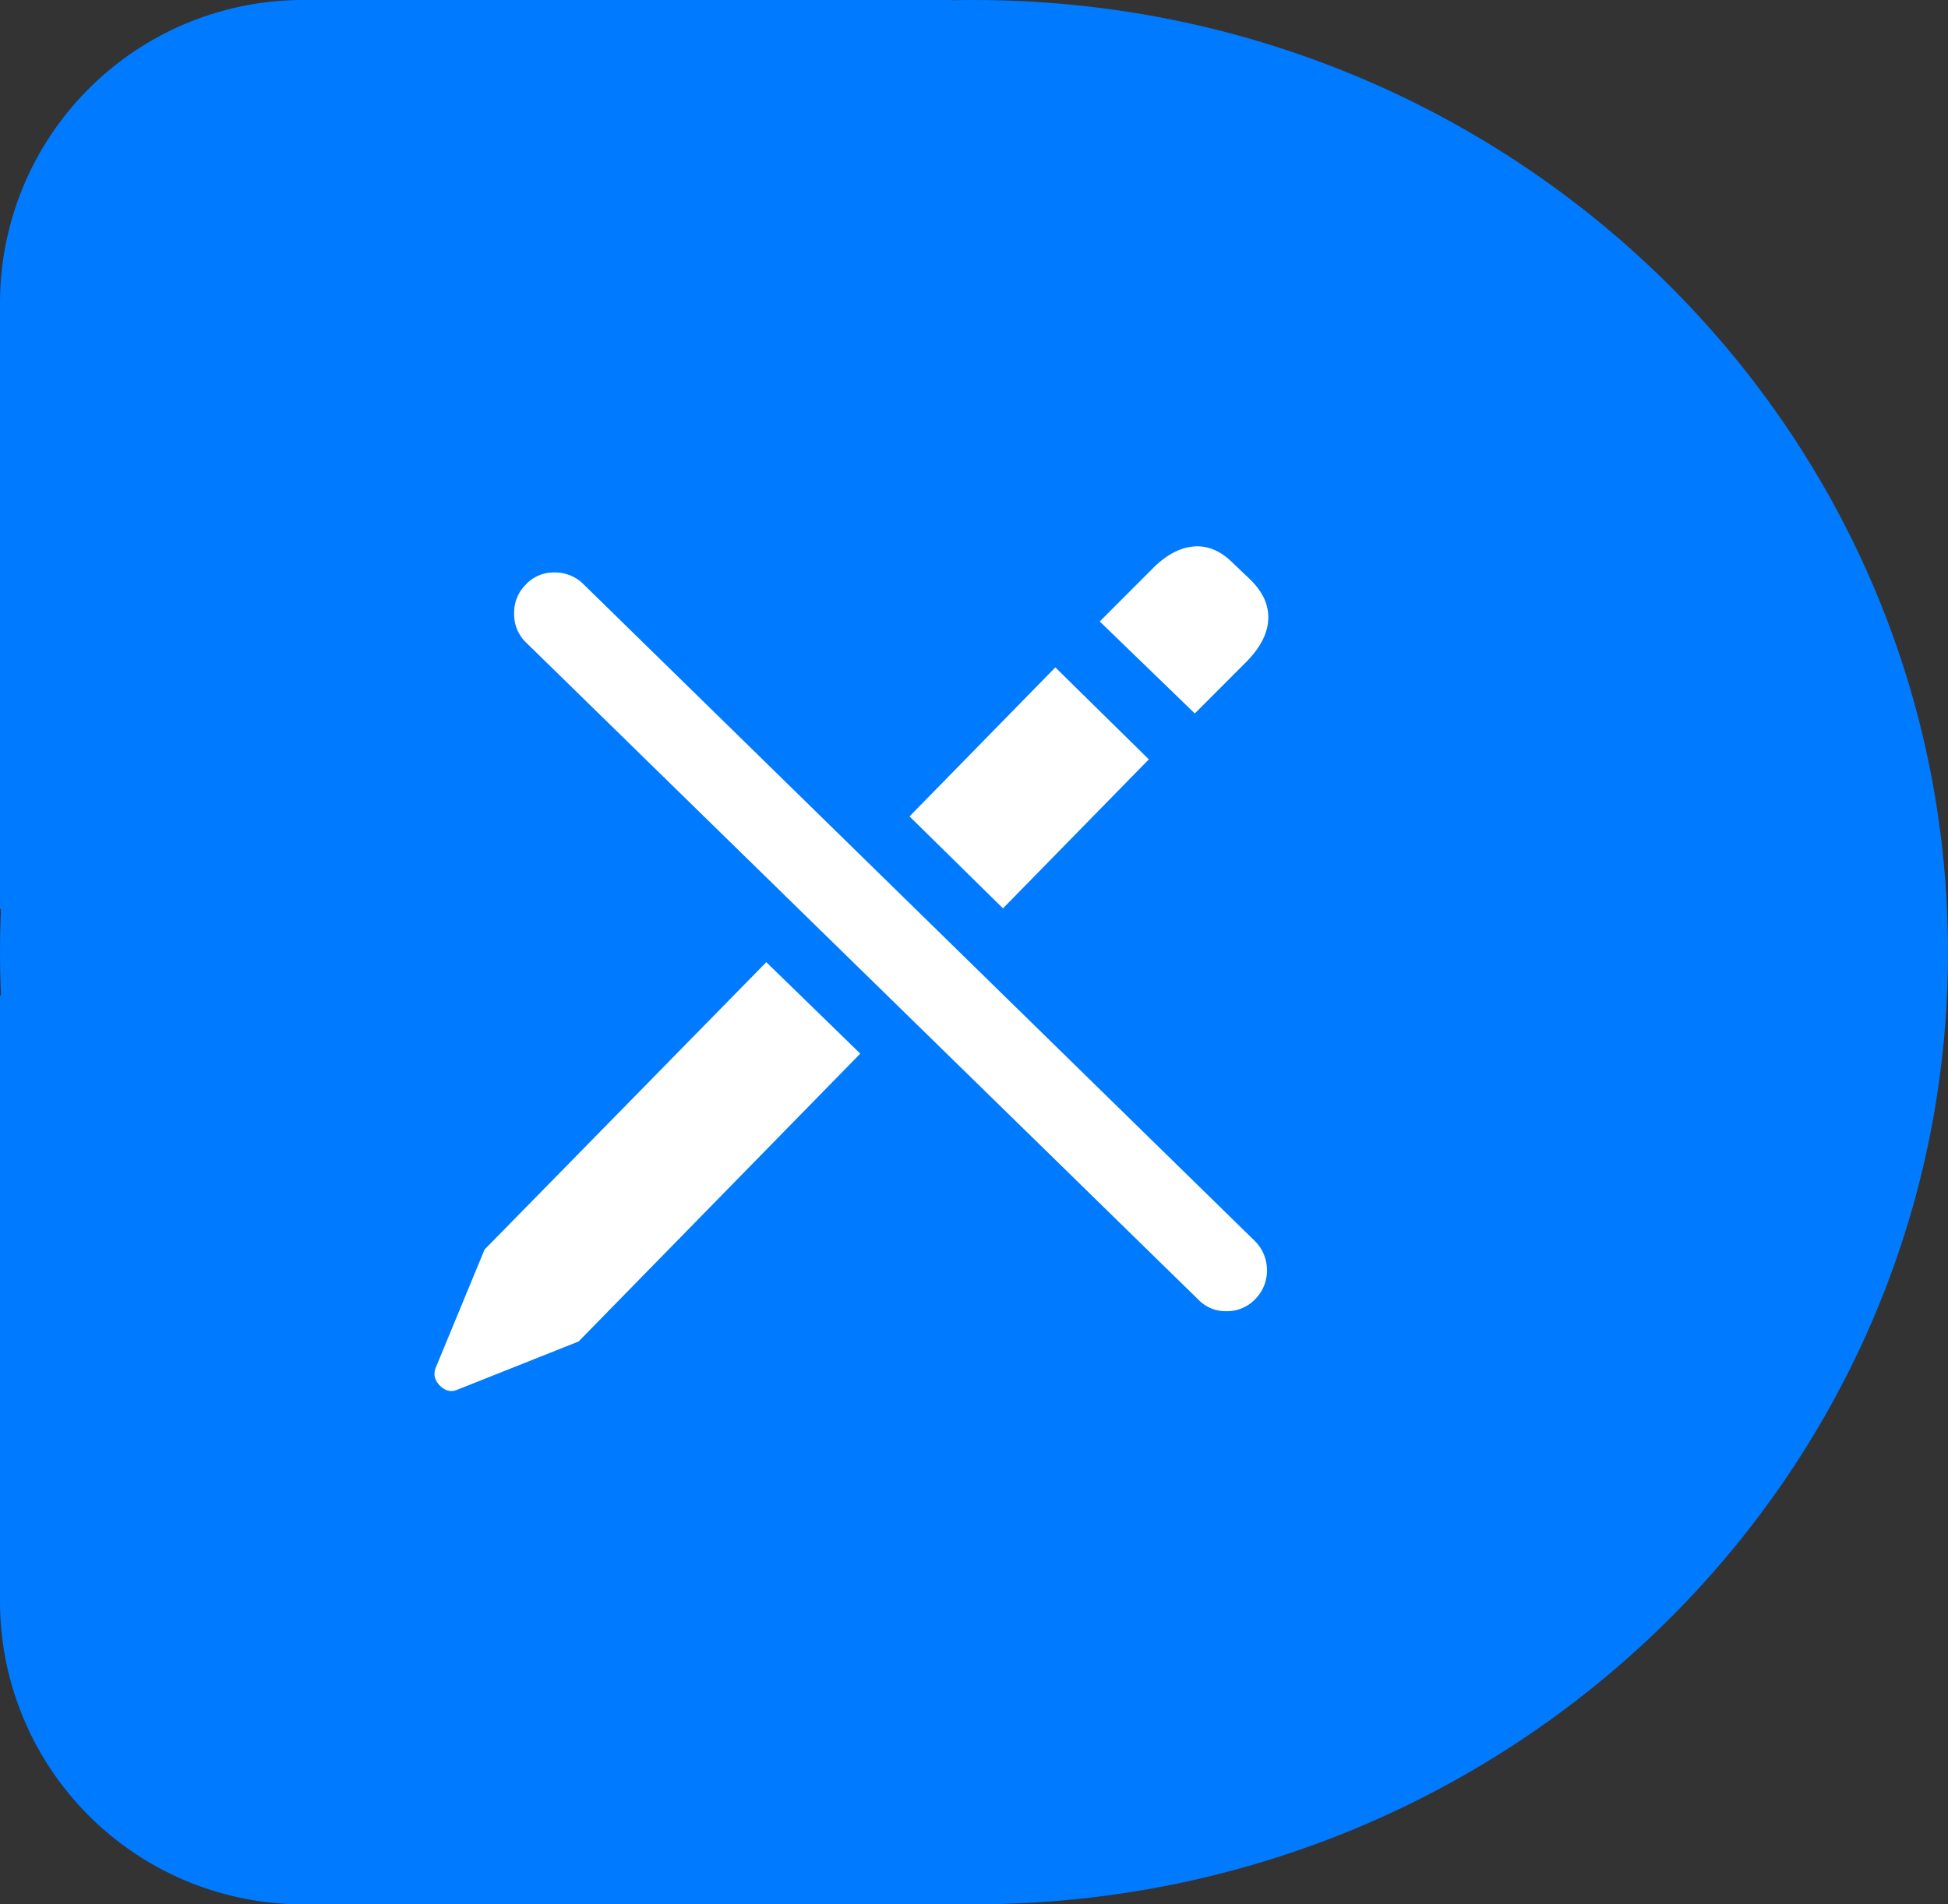
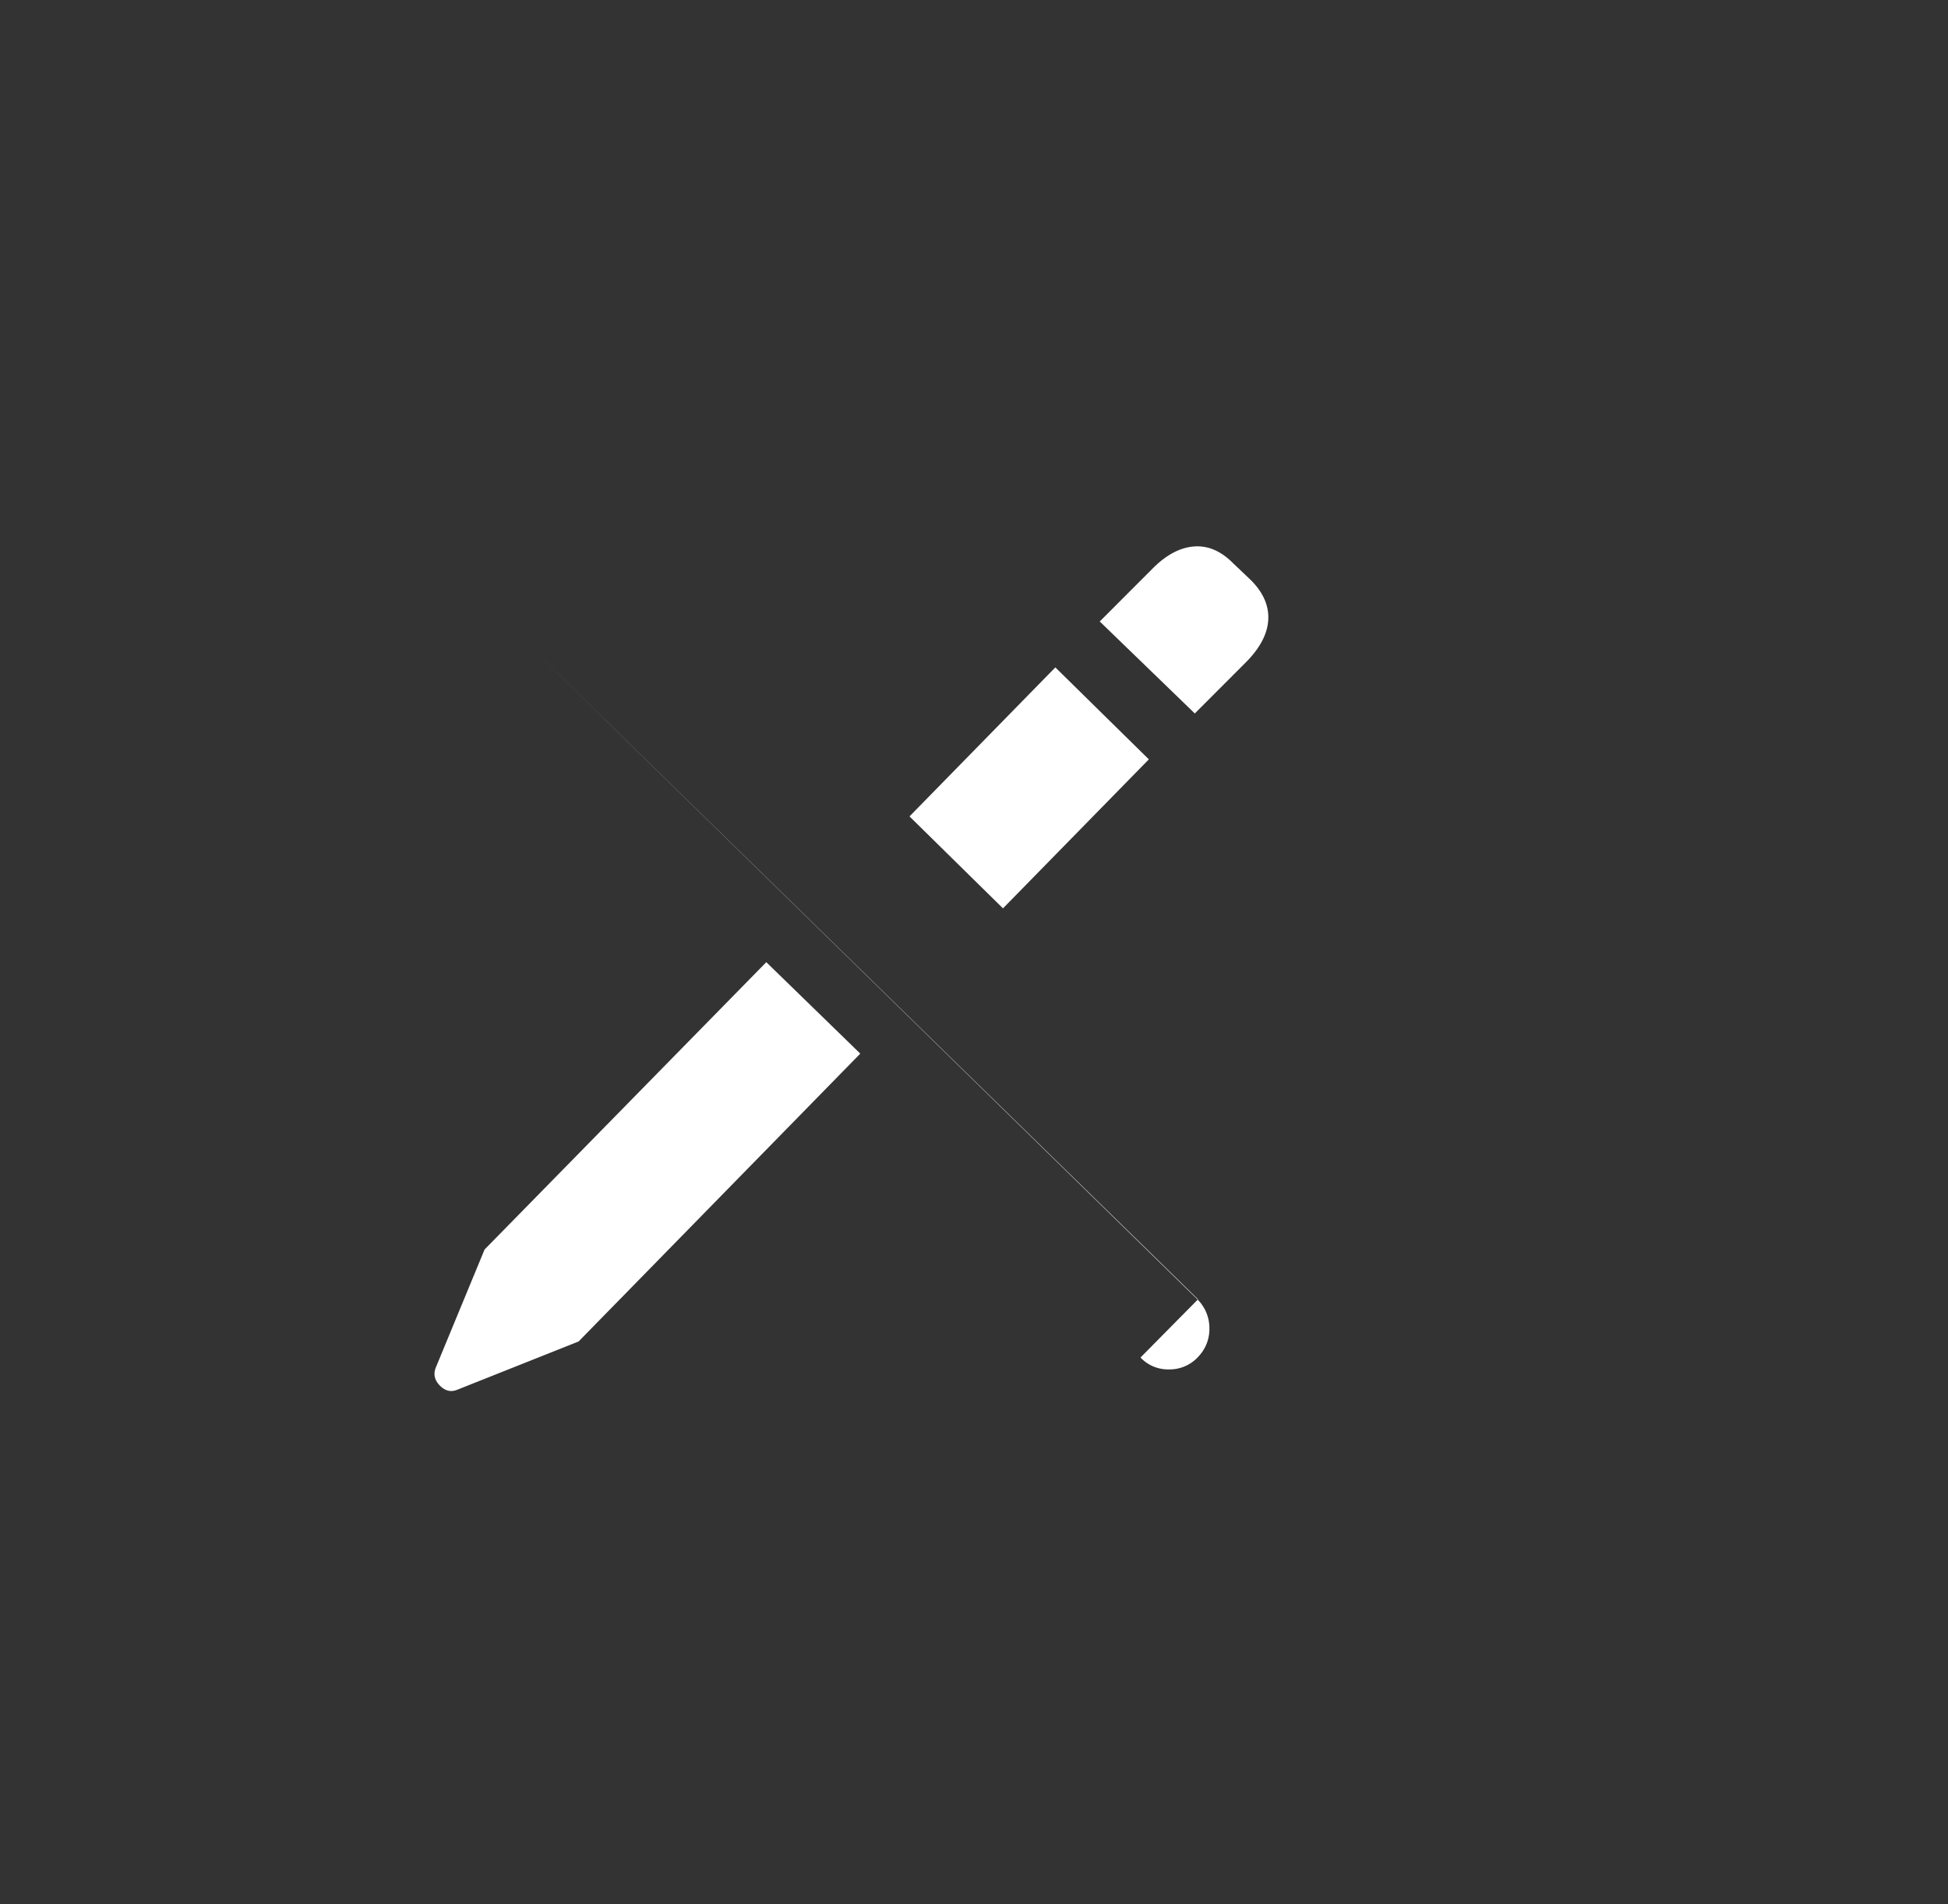
<svg xmlns="http://www.w3.org/2000/svg" width="45" height="44" fill="none">
  <rect width="100%" height="100%" fill="#333333" stroke="none" />
  <g clip-path="url(#clip0_60_60)">
    <g clip-path="url(#clip1_60_60)">
      <g clip-path="url(#clip2_60_60)" fill="#007AFF">
-         <path d="M22.5 44C34.926 44 45 34.15 45 22S34.926 0 22.5 0 0 9.85 0 22s10.074 22 22.5 22z" />
        <path d="M0 23h22v21H7a7 7 0 01-7-7V23zm0-2h22V0H7a7 7 0 00-7 7v14z" />
      </g>
    </g>
  </g>
-   <path d="M13.366 30.995l-2.808 1.117c-.146.059-.28.023-.404-.105-.115-.121-.145-.255-.09-.402l1.13-2.735 6.508-6.639 2.171 2.113-6.507 6.651zm9.804-10.007l-2.16-2.125 3.369-3.443 2.16 2.125-3.37 3.443zm4.43-4.504l-2.195-2.125 1.232-1.234c.305-.304.617-.47.934-.498.325-.028.628.099.908.38l.419.399c.28.281.413.581.4.899-.012.317-.172.636-.477.957l-1.22 1.222zm.075 13.537L12.152 14.845a.897.897 0 01-.275-.656.91.91 0 01.261-.674.877.877 0 01.656-.288.93.93 0 01.687.273l15.51 15.177a.937.937 0 01.276.668.922.922 0 01-.262.662.89.89 0 01-.668.288.876.876 0 01-.662-.274z" fill="#fff" />
+   <path d="M13.366 30.995l-2.808 1.117c-.146.059-.28.023-.404-.105-.115-.121-.145-.255-.09-.402l1.13-2.735 6.508-6.639 2.171 2.113-6.507 6.651zm9.804-10.007l-2.16-2.125 3.369-3.443 2.16 2.125-3.37 3.443zm4.43-4.504l-2.195-2.125 1.232-1.234c.305-.304.617-.47.934-.498.325-.028.628.099.908.38l.419.399c.28.281.413.581.4.899-.012.317-.172.636-.477.957l-1.22 1.222zm.075 13.537L12.152 14.845l15.51 15.177a.937.937 0 01.276.668.922.922 0 01-.262.662.89.89 0 01-.668.288.876.876 0 01-.662-.274z" fill="#fff" />
  <defs>
    <clipPath id="clip0_60_60">
-       <path fill="#fff" d="M0 0h45v44H0z" />
-     </clipPath>
+       </clipPath>
    <clipPath id="clip1_60_60">
      <path fill="#fff" d="M0 0h45v44H0z" />
    </clipPath>
    <clipPath id="clip2_60_60">
      <path fill="#fff" d="M0 0h45v44H0z" />
    </clipPath>
  </defs>
</svg>